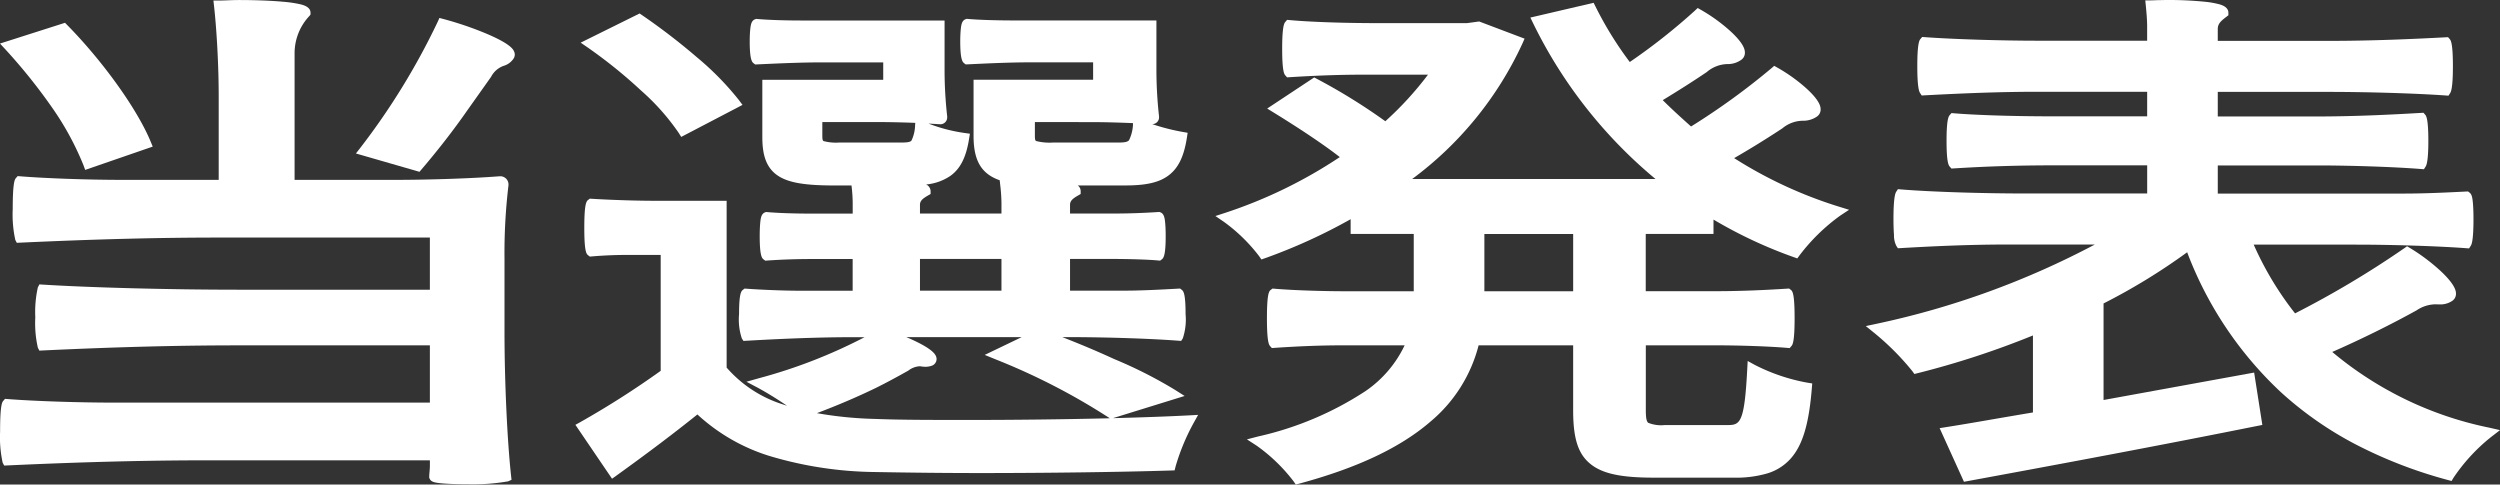
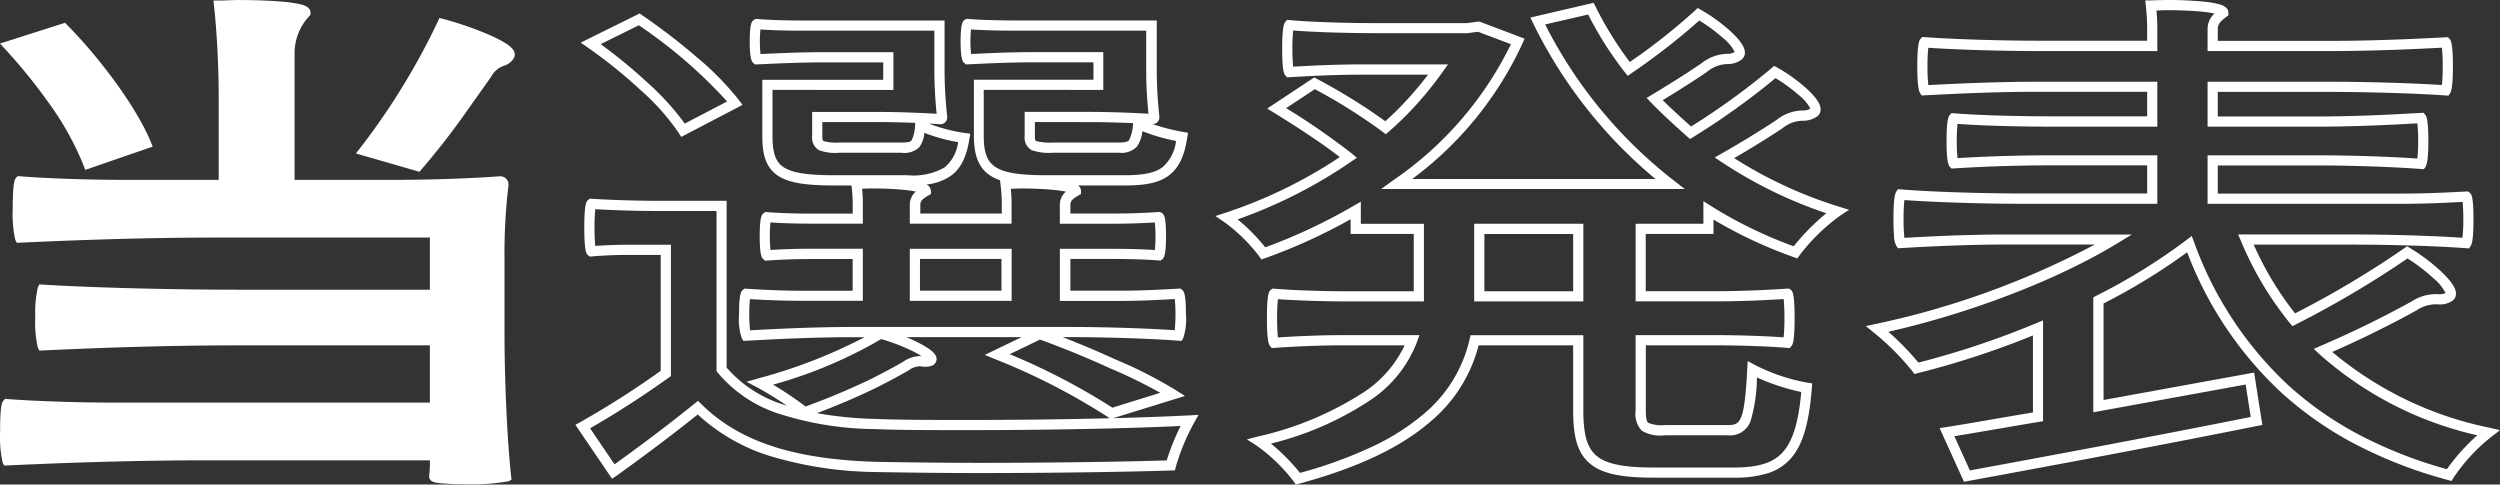
<svg xmlns="http://www.w3.org/2000/svg" height="52.157" viewBox="0 0 269.105 52.157" width="269.105">
  <rect x="0" y="0" width="269.105" height="52.157" fill="#333333" stroke="none" />
  <g fill="#fff" transform="translate(-631.152 -6446.118)">
    <path d="m677.974 6490v-7.259h-21.165c-7.079 0-14.086.22-21.094.55a13 13 0 0 1 -.214-3.024 12.759 12.759 0 0 1 .214-2.97c5.22.33 14.015.55 21.094.55h21.165v-6.709h-23.239c-7.15 0-14.3.221-21.45.55a13.523 13.523 0 0 1 -.215-3.079 11.434 11.434 0 0 1 .215-2.97c2.716.22 7.293.385 10.94.385h11.011v-9.569c0-3.245-.214-7.149-.5-9.733.572 0 1.359-.056 2.145-.056 3.075 0 7.151.221 7.151.825a6.346 6.346 0 0 0 -1.717 4.4v14.133h11.3c3.861 0 8.509-.165 11.3-.385.429 0 .429.22.429.385a62.867 62.867 0 0 0 -.429 7.864v7.864c0 5.224.286 11.768.716 15.673a19.958 19.958 0 0 1 -4.076.274 13.031 13.031 0 0 1 -3.647-.274c0-.275.072-.771.072-1.155v-1.155h-24.6c-7.15 0-14.3.22-21.451.55a13.528 13.528 0 0 1 -.215-3.08 11.425 11.425 0 0 1 .215-2.97c2.86.221 7.579.385 11.512.385zm-45.833-38.934 5.859-1.866c3.79 3.849 7.437 8.909 8.867 12.374l-6.221 2.144a31.879 31.879 0 0 0 -3.36-6.214 60.766 60.766 0 0 0 -5.145-6.438zm48.836 6.654c-1.645 2.364-3.361 4.51-4.862 6.269l-5.72-1.65a75.247 75.247 0 0 0 8.365-13.638c3.5.935 7.651 2.695 7.222 3.41-.572.879-1.287.219-2.431 1.979z" />
    <path d="m681.549 6498.247c-.942 0-1.842-.027-2.533-.077-1.074-.077-1.458-.164-1.616-.526l-.046-.1v-.114c0-.15.016-.336.034-.533.019-.215.038-.437.038-.622v-.607h-24.049c-6.412 0-13.42.18-21.426.549l-.35.016-.162-.311a12.787 12.787 0 0 1 -.277-3.333c0-2.927.227-3.188.349-3.329l.181-.208.275.021c2.923.226 7.64.383 11.47.383h33.988v-6.163h-20.616c-6.419 0-13.113.174-21.068.549l-.351.017-.162-.312a11.871 11.871 0 0 1 -.276-3.276 12.122 12.122 0 0 1 .275-3.222l.164-.318.357.022c5.114.323 13.774.549 21.059.549h20.617v-5.613h-22.689c-6.476 0-13.284.174-21.425.549l-.35.016-.161-.311a12.784 12.784 0 0 1 -.277-3.332c0-2.926.227-3.187.349-3.329l.182-.209.277.022c2.743.222 7.325.383 10.9.383h10.463v-9.021c0-3.1-.2-6.992-.5-9.672l-.068-.608h.612c.253 0 .56-.012.885-.024.387-.015.826-.032 1.26-.032 1.752 0 3.494.069 4.779.188a13.23 13.23 0 0 1 1.817.269c.3.074 1.1.271 1.1.916v.188l-.116.149a5.842 5.842 0 0 0 -1.6 4.063v13.585h10.75c3.764 0 8.392-.158 11.254-.383h.043a.881.881 0 0 1 .977.933v.041l-.006.04a61.372 61.372 0 0 0 -.423 7.784v7.864c0 5.382.293 11.8.713 15.613l.043.393-.358.165a22.139 22.139 0 0 1 -4.306.318zm-3.073-1.228a27.63 27.63 0 0 0 3.073.132 31.43 31.43 0 0 0 3.479-.158c-.4-3.889-.667-10.049-.667-15.242v-7.864a66.844 66.844 0 0 1 .4-7.688c-2.9.22-7.441.372-11.148.372h-11.847v-14.681a6.54 6.54 0 0 1 1.458-4.25 13.843 13.843 0 0 0 -2.087-.279c-1.192-.094-2.744-.148-4.257-.148-.414 0-.823.016-1.218.031l-.32.012c.267 2.675.442 6.279.442 9.2v10.117h-11.559c-3.4 0-7.714-.146-10.515-.351a23.552 23.552 0 0 0 -.092 2.388 23.837 23.837 0 0 0 .1 2.511c7.954-.361 14.643-.529 21.014-.529h23.787v7.8h-21.71c-7.088 0-15.477-.213-20.659-.522a22.486 22.486 0 0 0 -.1 2.395 23.2 23.2 0 0 0 .1 2.455c7.771-.361 14.347-.529 20.658-.529h21.713v8.354h-35.083c-3.657 0-8.121-.143-11.087-.352a23.526 23.526 0 0 0 -.092 2.389 23.83 23.83 0 0 0 .1 2.512c7.831-.356 14.709-.529 21.015-.529h25.145v1.7c0 .232-.023.49-.043.717zm-2.174-32.406-.339-.1-6.5-1.875.5-.64a74.629 74.629 0 0 0 8.3-13.523l.191-.425.45.12a36.114 36.114 0 0 1 4.762 1.637c2.513 1.084 2.746 1.66 2.834 1.877a.777.777 0 0 1 -.045.707l-.01.017a1.924 1.924 0 0 1 -1.068.794 2.442 2.442 0 0 0 -1.363 1.185l-.012.018-2.574 3.63c-1.438 2.066-3.085 4.189-4.892 6.307zm-4.98-2.577 4.6 1.328c1.695-2 3.241-4 4.6-5.957l2.57-3.625a3.473 3.473 0 0 1 1.884-1.6 1.3 1.3 0 0 0 .394-.2 9.151 9.151 0 0 0 -2.234-1.207 35.072 35.072 0 0 0 -4.078-1.424 77.336 77.336 0 0 1 -7.736 12.685zm-31 2.371-.185-.505a31.048 31.048 0 0 0 -3.3-6.093 59.994 59.994 0 0 0 -5.1-6.37l-.587-.633 7-2.235.236.24c3.856 3.916 7.55 9.076 8.983 12.549l.222.538zm-7.2-13.079a62.449 62.449 0 0 1 4.617 5.858l.007.01a34.316 34.316 0 0 1 3.225 5.828l5.161-1.779a46.68 46.68 0 0 0 -8.284-11.425z" />
-     <path d="m708.824 6485.876c3.075 3.9 8.866 5.664 16.517 5.884 2.646.11 6.221.11 10.082.11 8.08 0 17.662-.165 23.739-.5a23.531 23.531 0 0 0 -2 4.84c-5.22.165-13.228.274-20.521.274-4.219 0-8.151-.054-11.226-.109-8.8-.275-14.872-2.144-19.163-6.38-2.789 2.255-5.791 4.51-9.081 6.875l-3.289-4.84a97.471 97.471 0 0 0 8.938-5.718v-13.309h-4c-1.43 0-2.717.055-4 .165a8.237 8.237 0 0 1 -.215-2.53 8.433 8.433 0 0 1 .215-2.584c1.716.109 4.576.219 7.007.219h7.007zm-14.086-35.085 5.22-2.585c3.861 2.64 8.294 6.324 10.3 9.019l-5.577 2.915a25.266 25.266 0 0 0 -4.147-4.675 53.1 53.1 0 0 0 -5.796-4.674zm28.315 31.07c-3.861 0-7.722.166-11.583.385a7.677 7.677 0 0 1 -.215-2.309 6.365 6.365 0 0 1 .215-2.2c1.5.11 4 .22 6.006.22h6.006v-4.51h-4.933c-1.716 0-3.289.056-4.862.165a5.749 5.749 0 0 1 -.215-2.088 5.194 5.194 0 0 1 .215-2.036c1.215.111 3.146.165 4.862.165h4.933v-1.759a18.282 18.282 0 0 0 -.143-1.98c.43 0 1-.055 1.645-.055 2.431 0 5.792.22 5.792.825-.572.33-1.144.715-1.144 1.484v1.485h9.868v-1.759a18.3 18.3 0 0 0 -.143-1.98c.429 0 1.073-.055 1.716-.055 2.5 0 5.863.22 5.863.825-.572.33-1.144.715-1.144 1.484v1.485h5.077c1.716 0 3.361-.054 5.005-.165a5.223 5.223 0 0 1 .214 2.036 5.782 5.782 0 0 1 -.214 2.088c-1.215-.109-3.289-.165-5.005-.165h-5.077v4.51h6.149c2.074 0 4.076-.11 6.078-.22a6.363 6.363 0 0 1 .215 2.2 7.675 7.675 0 0 1 -.215 2.309c-2.86-.219-7.722-.385-11.655-.385zm9.224-32.995v4.95a46.142 46.142 0 0 0 .287 4.894c0 .22-.144.22-.287.22-1.644-.11-4.29-.22-6.578-.22h-6.578v2.034c0 1.1.357 1.265 2.36 1.265h6.719c1.5 0 1.787-.274 2-2.419a15.864 15.864 0 0 0 4.719 1.375c-.572 3.574-2.145 4.563-6.078 4.563h-7.937c-5.72 0-7.15-.989-7.15-4.728v-5.555h13.014v-2.969h-7.079c-2.36 0-4.719.11-7.079.219a5.079 5.079 0 0 1 -.215-1.925 4.535 4.535 0 0 1 .215-1.869c1.216.11 3.146.165 4.862.165zm-14.515 41.634a37.224 37.224 0 0 0 -4.79-3.134c4.862-1.375 9.867-3.3 12.942-5.334 2.645.714 5.505 2.144 5.505 2.75 0 .165-.214.274-.715.274-.214 0-.357-.055-.572-.055a2.675 2.675 0 0 0 -1.5.55c-1.072.606-2.288 1.265-3.5 1.87a77.683 77.683 0 0 1 -7.37 3.079zm11.87-17.048v4.51h9.868v-4.51zm25.454-24.581v4.95a46.422 46.422 0 0 0 .287 4.894c0 .22-.143.22-.287.22-1.572-.11-4.29-.22-6.506-.22h-6.58v2.034c0 1.1.358 1.265 2.5 1.265h7.079c1.5 0 1.859-.329 2.074-2.584a18.526 18.526 0 0 0 4.719 1.43c-.572 3.684-2.145 4.673-6.078 4.673h-8.58c-5.577 0-7.222-.989-7.222-4.784v-5.5h12.87v-2.969h-7.078c-2.432 0-4.72.11-7.008.219a5.087 5.087 0 0 1 -.214-1.925 4.542 4.542 0 0 1 .214-1.869c1.216.11 3.289.165 4.934.165zm2.289 39.7-6.579 2.036a70.608 70.608 0 0 0 -12.3-6.325l4.576-2.2c2.574.935 5.291 2.034 7.794 3.19a47.547 47.547 0 0 1 6.509 3.298z" />
-     <path d="m697.032 6497.648-3.943-5.8.526-.291a95.745 95.745 0 0 0 8.655-5.521v-12.479h-3.456c-1.4 0-2.654.052-3.957.163l-.212.018-.169-.129c-.191-.147-.429-.33-.429-2.964 0-2.692.239-2.874.431-3.02l.163-.124.2.013c1.707.108 4.525.218 6.972.218h7.555v17.953a13.368 13.368 0 0 0 6.172 4q.162.056.327.109a36.877 36.877 0 0 0 -3.154-1.944l-1.213-.639 1.319-.373a55.8 55.8 0 0 0 11.4-4.425h-1.171c-4.239 0-8.4.206-11.552.384l-.317.018-.173-.266a6.4 6.4 0 0 1 -.3-2.608c0-2.3.247-2.495.428-2.634l.166-.128.209.016c1.434.105 3.913.219 5.966.219h5.458v-3.415h-4.385c-1.655 0-3.233.054-4.824.164l-.2.014-.164-.124c-.172-.13-.432-.327-.432-2.525 0-.534.02-1.039.056-1.42.05-.529.123-.979.511-1.127l.119-.045.127.012c1.1.1 2.939.163 4.812.163h4.385v-1.211a16.909 16.909 0 0 0 -.129-1.818h-1.9c-3.155 0-4.9-.305-6.024-1.054-1.475-.983-1.674-2.686-1.674-4.222v-6.1h13.014v-1.874h-6.531c-2.316 0-4.676.109-6.958.214l-.294.014-.158-.121c-.161-.123-.431-.328-.431-2.361 0-.48.02-.942.057-1.3.052-.5.126-.934.51-1.081l.119-.045.126.011c1.112.1 2.956.163 4.813.163h15.349v5.5a45.5 45.5 0 0 0 .283 4.829v.032.033a.738.738 0 0 1 -.835.768h-.037c-.339-.023-.722-.046-1.137-.067a17.388 17.388 0 0 0 3.9 1.013l.553.078-.088.551c-.317 1.979-.933 3.206-2 3.979a5.55 5.55 0 0 1 -2.626.933.828.828 0 0 1 .484.721v.304l-.274.158c-.589.34-.87.578-.87 1.009v.937h8.771v-1.211a17.84 17.84 0 0 0 -.14-1.92l-.049-.453a4.758 4.758 0 0 1 -1.045-.5c-1.223-.8-1.769-2.114-1.769-4.274v-6.046h12.87v-1.874h-6.53c-2.389 0-4.681.109-6.9.215l-.284.013-.159-.121c-.161-.123-.43-.328-.43-2.361 0-.481.02-.942.056-1.3.051-.5.125-.935.51-1.082l.119-.045.126.011c1.245.113 3.35.163 4.885.163h15.42v5.5a45.843 45.843 0 0 0 .283 4.83v.032.032a.726.726 0 0 1 -.736.765 22.4 22.4 0 0 0 3.286.841l.529.093-.082.531c-.315 2.031-.93 3.287-1.994 4.074-1.006.745-2.39 1.063-4.625 1.063h-5.13a.755.755 0 0 1 .315.608v.312l-.274.158c-.589.34-.87.578-.87 1.009v.937h4.529c1.715 0 3.34-.054 4.968-.164l.121-.008.113.043c.386.149.459.6.509 1.127.036.382.056.887.056 1.42 0 2.2-.259 2.394-.43 2.524l-.169.128-.212-.019c-1.255-.113-3.394-.163-4.956-.163h-4.529v3.415h5.6c2.068 0 4.091-.111 6.048-.219l.2-.011.161.125c.181.139.428.33.428 2.634a6.392 6.392 0 0 1 -.3 2.608l-.177.272-.323-.025c-2.9-.222-7.784-.384-11.613-.384h-.857c1.954.759 3.854 1.561 5.59 2.363a47.708 47.708 0 0 1 6.578 3.336l1 .635-7.72 2.389c3.152-.081 5.97-.184 8.182-.3l.991-.054-.483.868a23.045 23.045 0 0 0 -1.948 4.7l-.1.406-.417.014c-5.268.167-13.33.274-20.538.274-3.474 0-7.149-.036-11.236-.109h.001a40.969 40.969 0 0 1 -11.424-1.731 20.268 20.268 0 0 1 -7.754-4.467c-2.52 2.023-5.381 4.183-8.729 6.59zm-2.363-5.427 2.636 3.88c3.3-2.383 6.119-4.521 8.6-6.528l.381-.308.349.344c4.076 4.024 9.872 5.943 18.792 6.222 4.079.073 7.746.109 11.213.109 7.014 0 14.836-.1 20.1-.261a24.238 24.238 0 0 1 1.5-3.708c-5.623.273-14.412.447-22.81.447-3.828 0-7.444 0-10.1-.111a34.785 34.785 0 0 1 -10.133-1.589 14.314 14.314 0 0 1 -6.8-4.5l-.117-.149v-17.24h-6.459c-2.267 0-4.849-.093-6.592-.193a19.041 19.041 0 0 0 -.082 2.01 18.79 18.79 0 0 0 .081 1.947c1.173-.088 2.326-.13 3.59-.13h4.552v14.137l-.23.164a100.468 100.468 0 0 1 -8.471 5.458zm24.418-1.631a41.091 41.091 0 0 0 6.27.622h.007c2.635.11 6.241.11 10.059.11 5.193 0 10.534-.066 15.18-.182l-.123-.087a70.044 70.044 0 0 0 -12.189-6.265l-1.142-.467 3.98-1.913h-12.42c.416.173.819.356 1.194.544 1.818.908 2.064 1.432 2.064 1.824a.762.762 0 0 1 -.509.706 2 2 0 0 1 -.754.116 2.294 2.294 0 0 1 -.368-.034 1.329 1.329 0 0 0 -.2-.021 2.2 2.2 0 0 0 -1.193.455l-.039.024c-1.249.706-2.436 1.339-3.528 1.883h-.006c-1.944.942-4.095 1.86-6.283 2.685zm20.749-6.345a70.352 70.352 0 0 1 11.054 5.755l5.154-1.6a52.48 52.48 0 0 0 -5.392-2.632l-.015-.006c-2.305-1.064-4.906-2.132-7.535-3.094zm-25.468 3.279a39.579 39.579 0 0 1 3.5 2.351c2.443-.891 4.865-1.909 7.022-2.952 1.069-.532 2.231-1.152 3.455-1.844a3.237 3.237 0 0 1 1.791-.632 1.939 1.939 0 0 1 .226.014 10.708 10.708 0 0 0 -1.182-.646 20.92 20.92 0 0 0 -3.17-1.2 48.99 48.99 0 0 1 -11.642 4.909zm-2.491-9.21a17.743 17.743 0 0 0 .011 3.36c3.107-.173 7.1-.361 11.165-.361h23.31c3.658 0 8.277.146 11.238.353a17.73 17.73 0 0 0 .009-3.358c-1.835.1-3.727.2-5.67.2h-6.7v-5.608h5.625c1.318 0 3.227.035 4.6.131a16.216 16.216 0 0 0 0-2.968c-1.507.093-3.018.138-4.605.138h-5.625v-2.033a1.874 1.874 0 0 1 .648-1.423 12.509 12.509 0 0 0 -1.392-.195c-.966-.091-2.215-.143-3.428-.143-.341 0-.692.017-1 .031h-.108c.046.468.084.962.084 1.451v2.307h-10.955v-2.033a1.875 1.875 0 0 1 .649-1.424 12.4 12.4 0 0 0 -1.381-.194c-.957-.091-2.185-.143-3.368-.143-.341 0-.669.017-.958.031h-.08c.046.468.084.962.084 1.452v2.307h-5.481c-1.67 0-3.323-.049-4.464-.131a13.485 13.485 0 0 0 -.065 1.454 13.323 13.323 0 0 0 .071 1.512c1.468-.092 2.931-.137 4.458-.137h5.481v5.606h-6.554c-1.876.004-4.114-.085-5.599-.182zm25.167-22.521v4.951c0 1.8.368 2.768 1.271 3.356.948.617 2.564.88 5.4.88h8.58c1.956 0 3.182-.261 3.974-.848a4.342 4.342 0 0 0 1.471-2.839 21.251 21.251 0 0 1 -3.629-1.054 3.326 3.326 0 0 1 -.59 1.675 2.326 2.326 0 0 1 -1.94.643h-7.081a5.582 5.582 0 0 1 -2.3-.277 1.544 1.544 0 0 1 -.75-1.535v-2.582h7.127c2.071 0 4.6.1 6.2.2-.128-1.232-.245-3-.245-4.545v-4.4h-14.318c-1.39 0-3.246-.041-4.539-.132a11.6 11.6 0 0 0 -.062 1.288 11.441 11.441 0 0 0 .069 1.357c2.122-.1 4.314-.2 6.605-.2h7.626v4.065zm-22.738 0v5.007c0 1.79.344 2.749 1.186 3.31.915.61 2.535.87 5.416.87h7.937a6.771 6.771 0 0 0 3.978-.837 4.177 4.177 0 0 0 1.461-2.725 18.215 18.215 0 0 1 -3.627-1 2.992 2.992 0 0 1 -.554 1.544 2.3 2.3 0 0 1 -1.9.6h-6.721a5 5 0 0 1 -2.186-.283 1.565 1.565 0 0 1 -.722-1.53v-2.582h7.126c2.139 0 4.619.1 6.275.2-.128-1.227-.245-2.993-.245-4.546v-4.4h-14.254c-1.66 0-3.315-.049-4.467-.132a11.516 11.516 0 0 0 -.062 1.288 11.358 11.358 0 0 0 .069 1.358c2.191-.1 4.449-.2 6.677-.2h7.627v4.065zm28.243 3.465v1.486c0 .483.073.52.144.555a5.755 5.755 0 0 0 1.811.162h7.079c.742 0 .97-.1 1.1-.25a4.246 4.246 0 0 0 .43-1.838c-1.415-.063-3.086-.111-4.532-.111zm-22.88 0v1.486c0 .488.079.53.136.56a5.1 5.1 0 0 0 1.676.157h6.719c.737 0 .955-.081 1.066-.212a4.06 4.06 0 0 0 .391-1.714l.019-.191c-1.278-.051-2.691-.086-3.979-.086zm20.378 19.247h-10.963v-5.605h10.963zm-9.867-1.1h8.771v-3.415h-8.771zm-25.7-16.548-.269-.431a24.533 24.533 0 0 0 -4.054-4.563 52.565 52.565 0 0 0 -5.731-4.625l-.769-.528 6.344-3.142.265.181a68.637 68.637 0 0 1 5.894 4.526 31.359 31.359 0 0 1 4.533 4.619l.383.515-.569.3zm-8.674-9.988a55.463 55.463 0 0 1 5.095 4.189 27.72 27.72 0 0 1 3.961 4.363l4.555-2.381a52.045 52.045 0 0 0 -9.5-8.2z" />
-     <path d="m810.906 6465.914a49.984 49.984 0 0 1 -14.229-17.543l5.72-1.32a38.425 38.425 0 0 0 4.076 6.489 68.235 68.235 0 0 0 7.508-5.884c2.431 1.375 5.148 3.85 4.29 4.455-1.073.77-1.573-.22-3.718 1.32-1.788 1.21-3.647 2.364-5.291 3.354 1.215 1.265 2.573 2.475 3.861 3.629a76.681 76.681 0 0 0 9.081-6.544c2.359 1.321 5.076 3.74 4.218 4.345-1.144.77-1.573-.22-3.718 1.265-2 1.32-4.076 2.585-5.934 3.63a47.361 47.361 0 0 0 12.155 5.773 21.256 21.256 0 0 0 -4.505 4.4 47.494 47.494 0 0 1 -9.367-4.509v1.979h-7.293v7.259h7.94c2.717 0 5.291-.109 7.865-.275a8.939 8.939 0 0 1 .214 2.64 9.2 9.2 0 0 1 -.214 2.64c-1.931-.165-5.148-.276-7.865-.276h-7.94v7.535c0 1.87.358 2.144 2.574 2.144h6.793c2 0 2.359-1.1 2.645-6.544a20.948 20.948 0 0 0 5.864 1.98c-.572 7.094-2.431 9.129-7.865 9.129h-8.581c-6.578 0-8.151-1.485-8.151-6.709v-7.535h-11.155c-1.358 5.829-5.791 11.329-19.019 14.9a18.723 18.723 0 0 0 -4.148-4.015c10.8-2.8 14.945-6.764 16.446-10.889h-7.436c-2.574 0-5.005.111-7.436.276a9.149 9.149 0 0 1 -.215-2.64 8.885 8.885 0 0 1 .215-2.64c1.93.166 5.148.275 7.794.275h7.793v-7.259h-6.793v-1.979a60.031 60.031 0 0 1 -9.938 4.619 18.567 18.567 0 0 0 -3.933-3.85 51.475 51.475 0 0 0 13.085-6.489 78.15 78.15 0 0 0 -7.722-5.279l4.075-2.695a60.206 60.206 0 0 1 7.651 4.784 35.975 35.975 0 0 0 5.649-6.268h-8.009c-2.717 0-5.362.109-8.008.274a8.5 8.5 0 0 1 -.214-2.529 8.773 8.773 0 0 1 .214-2.53c2.36.22 6.293.33 9.582.33h9.583l1.216-.165 4.218 1.594a38.28 38.28 0 0 1 -13.013 15.344zm-9.867 12.1v-7.259h-10.654v7.259z" />
+     <path d="m697.032 6497.648-3.943-5.8.526-.291a95.745 95.745 0 0 0 8.655-5.521v-12.479h-3.456c-1.4 0-2.654.052-3.957.163l-.212.018-.169-.129c-.191-.147-.429-.33-.429-2.964 0-2.692.239-2.874.431-3.02l.163-.124.2.013c1.707.108 4.525.218 6.972.218h7.555v17.953a13.368 13.368 0 0 0 6.172 4q.162.056.327.109a36.877 36.877 0 0 0 -3.154-1.944l-1.213-.639 1.319-.373a55.8 55.8 0 0 0 11.4-4.425h-1.171c-4.239 0-8.4.206-11.552.384l-.317.018-.173-.266a6.4 6.4 0 0 1 -.3-2.608c0-2.3.247-2.495.428-2.634l.166-.128.209.016c1.434.105 3.913.219 5.966.219h5.458v-3.415h-4.385c-1.655 0-3.233.054-4.824.164l-.2.014-.164-.124c-.172-.13-.432-.327-.432-2.525 0-.534.02-1.039.056-1.42.05-.529.123-.979.511-1.127l.119-.045.127.012c1.1.1 2.939.163 4.812.163h4.385v-1.211a16.909 16.909 0 0 0 -.129-1.818h-1.9c-3.155 0-4.9-.305-6.024-1.054-1.475-.983-1.674-2.686-1.674-4.222v-6.1h13.014v-1.874h-6.531c-2.316 0-4.676.109-6.958.214l-.294.014-.158-.121c-.161-.123-.431-.328-.431-2.361 0-.48.02-.942.057-1.3.052-.5.126-.934.51-1.081l.119-.045.126.011c1.112.1 2.956.163 4.813.163h15.349v5.5a45.5 45.5 0 0 0 .283 4.829v.032.033a.738.738 0 0 1 -.835.768c-.339-.023-.722-.046-1.137-.067a17.388 17.388 0 0 0 3.9 1.013l.553.078-.088.551c-.317 1.979-.933 3.206-2 3.979a5.55 5.55 0 0 1 -2.626.933.828.828 0 0 1 .484.721v.304l-.274.158c-.589.34-.87.578-.87 1.009v.937h8.771v-1.211a17.84 17.84 0 0 0 -.14-1.92l-.049-.453a4.758 4.758 0 0 1 -1.045-.5c-1.223-.8-1.769-2.114-1.769-4.274v-6.046h12.87v-1.874h-6.53c-2.389 0-4.681.109-6.9.215l-.284.013-.159-.121c-.161-.123-.43-.328-.43-2.361 0-.481.02-.942.056-1.3.051-.5.125-.935.51-1.082l.119-.045.126.011c1.245.113 3.35.163 4.885.163h15.42v5.5a45.843 45.843 0 0 0 .283 4.83v.032.032a.726.726 0 0 1 -.736.765 22.4 22.4 0 0 0 3.286.841l.529.093-.082.531c-.315 2.031-.93 3.287-1.994 4.074-1.006.745-2.39 1.063-4.625 1.063h-5.13a.755.755 0 0 1 .315.608v.312l-.274.158c-.589.34-.87.578-.87 1.009v.937h4.529c1.715 0 3.34-.054 4.968-.164l.121-.008.113.043c.386.149.459.6.509 1.127.036.382.056.887.056 1.42 0 2.2-.259 2.394-.43 2.524l-.169.128-.212-.019c-1.255-.113-3.394-.163-4.956-.163h-4.529v3.415h5.6c2.068 0 4.091-.111 6.048-.219l.2-.011.161.125c.181.139.428.33.428 2.634a6.392 6.392 0 0 1 -.3 2.608l-.177.272-.323-.025c-2.9-.222-7.784-.384-11.613-.384h-.857c1.954.759 3.854 1.561 5.59 2.363a47.708 47.708 0 0 1 6.578 3.336l1 .635-7.72 2.389c3.152-.081 5.97-.184 8.182-.3l.991-.054-.483.868a23.045 23.045 0 0 0 -1.948 4.7l-.1.406-.417.014c-5.268.167-13.33.274-20.538.274-3.474 0-7.149-.036-11.236-.109h.001a40.969 40.969 0 0 1 -11.424-1.731 20.268 20.268 0 0 1 -7.754-4.467c-2.52 2.023-5.381 4.183-8.729 6.59zm-2.363-5.427 2.636 3.88c3.3-2.383 6.119-4.521 8.6-6.528l.381-.308.349.344c4.076 4.024 9.872 5.943 18.792 6.222 4.079.073 7.746.109 11.213.109 7.014 0 14.836-.1 20.1-.261a24.238 24.238 0 0 1 1.5-3.708c-5.623.273-14.412.447-22.81.447-3.828 0-7.444 0-10.1-.111a34.785 34.785 0 0 1 -10.133-1.589 14.314 14.314 0 0 1 -6.8-4.5l-.117-.149v-17.24h-6.459c-2.267 0-4.849-.093-6.592-.193a19.041 19.041 0 0 0 -.082 2.01 18.79 18.79 0 0 0 .081 1.947c1.173-.088 2.326-.13 3.59-.13h4.552v14.137l-.23.164a100.468 100.468 0 0 1 -8.471 5.458zm24.418-1.631a41.091 41.091 0 0 0 6.27.622h.007c2.635.11 6.241.11 10.059.11 5.193 0 10.534-.066 15.18-.182l-.123-.087a70.044 70.044 0 0 0 -12.189-6.265l-1.142-.467 3.98-1.913h-12.42c.416.173.819.356 1.194.544 1.818.908 2.064 1.432 2.064 1.824a.762.762 0 0 1 -.509.706 2 2 0 0 1 -.754.116 2.294 2.294 0 0 1 -.368-.034 1.329 1.329 0 0 0 -.2-.021 2.2 2.2 0 0 0 -1.193.455l-.039.024c-1.249.706-2.436 1.339-3.528 1.883h-.006c-1.944.942-4.095 1.86-6.283 2.685zm20.749-6.345a70.352 70.352 0 0 1 11.054 5.755l5.154-1.6a52.48 52.48 0 0 0 -5.392-2.632l-.015-.006c-2.305-1.064-4.906-2.132-7.535-3.094zm-25.468 3.279a39.579 39.579 0 0 1 3.5 2.351c2.443-.891 4.865-1.909 7.022-2.952 1.069-.532 2.231-1.152 3.455-1.844a3.237 3.237 0 0 1 1.791-.632 1.939 1.939 0 0 1 .226.014 10.708 10.708 0 0 0 -1.182-.646 20.92 20.92 0 0 0 -3.17-1.2 48.99 48.99 0 0 1 -11.642 4.909zm-2.491-9.21a17.743 17.743 0 0 0 .011 3.36c3.107-.173 7.1-.361 11.165-.361h23.31c3.658 0 8.277.146 11.238.353a17.73 17.73 0 0 0 .009-3.358c-1.835.1-3.727.2-5.67.2h-6.7v-5.608h5.625c1.318 0 3.227.035 4.6.131a16.216 16.216 0 0 0 0-2.968c-1.507.093-3.018.138-4.605.138h-5.625v-2.033a1.874 1.874 0 0 1 .648-1.423 12.509 12.509 0 0 0 -1.392-.195c-.966-.091-2.215-.143-3.428-.143-.341 0-.692.017-1 .031h-.108c.046.468.084.962.084 1.451v2.307h-10.955v-2.033a1.875 1.875 0 0 1 .649-1.424 12.4 12.4 0 0 0 -1.381-.194c-.957-.091-2.185-.143-3.368-.143-.341 0-.669.017-.958.031h-.08c.046.468.084.962.084 1.452v2.307h-5.481c-1.67 0-3.323-.049-4.464-.131a13.485 13.485 0 0 0 -.065 1.454 13.323 13.323 0 0 0 .071 1.512c1.468-.092 2.931-.137 4.458-.137h5.481v5.606h-6.554c-1.876.004-4.114-.085-5.599-.182zm25.167-22.521v4.951c0 1.8.368 2.768 1.271 3.356.948.617 2.564.88 5.4.88h8.58c1.956 0 3.182-.261 3.974-.848a4.342 4.342 0 0 0 1.471-2.839 21.251 21.251 0 0 1 -3.629-1.054 3.326 3.326 0 0 1 -.59 1.675 2.326 2.326 0 0 1 -1.94.643h-7.081a5.582 5.582 0 0 1 -2.3-.277 1.544 1.544 0 0 1 -.75-1.535v-2.582h7.127c2.071 0 4.6.1 6.2.2-.128-1.232-.245-3-.245-4.545v-4.4h-14.318c-1.39 0-3.246-.041-4.539-.132a11.6 11.6 0 0 0 -.062 1.288 11.441 11.441 0 0 0 .069 1.357c2.122-.1 4.314-.2 6.605-.2h7.626v4.065zm-22.738 0v5.007c0 1.79.344 2.749 1.186 3.31.915.61 2.535.87 5.416.87h7.937a6.771 6.771 0 0 0 3.978-.837 4.177 4.177 0 0 0 1.461-2.725 18.215 18.215 0 0 1 -3.627-1 2.992 2.992 0 0 1 -.554 1.544 2.3 2.3 0 0 1 -1.9.6h-6.721a5 5 0 0 1 -2.186-.283 1.565 1.565 0 0 1 -.722-1.53v-2.582h7.126c2.139 0 4.619.1 6.275.2-.128-1.227-.245-2.993-.245-4.546v-4.4h-14.254c-1.66 0-3.315-.049-4.467-.132a11.516 11.516 0 0 0 -.062 1.288 11.358 11.358 0 0 0 .069 1.358c2.191-.1 4.449-.2 6.677-.2h7.627v4.065zm28.243 3.465v1.486c0 .483.073.52.144.555a5.755 5.755 0 0 0 1.811.162h7.079c.742 0 .97-.1 1.1-.25a4.246 4.246 0 0 0 .43-1.838c-1.415-.063-3.086-.111-4.532-.111zm-22.88 0v1.486c0 .488.079.53.136.56a5.1 5.1 0 0 0 1.676.157h6.719c.737 0 .955-.081 1.066-.212a4.06 4.06 0 0 0 .391-1.714l.019-.191c-1.278-.051-2.691-.086-3.979-.086zm20.378 19.247h-10.963v-5.605h10.963zm-9.867-1.1h8.771v-3.415h-8.771zm-25.7-16.548-.269-.431a24.533 24.533 0 0 0 -4.054-4.563 52.565 52.565 0 0 0 -5.731-4.625l-.769-.528 6.344-3.142.265.181a68.637 68.637 0 0 1 5.894 4.526 31.359 31.359 0 0 1 4.533 4.619l.383.515-.569.3zm-8.674-9.988a55.463 55.463 0 0 1 5.095 4.189 27.72 27.72 0 0 1 3.961 4.363l4.555-2.381a52.045 52.045 0 0 0 -9.5-8.2z" />
    <path d="m802.691 6446.42.194.382a38.166 38.166 0 0 0 3.7 5.991 65.261 65.261 0 0 0 7.016-5.536l.294-.278.352.2a18.152 18.152 0 0 1 3.092 2.225c1.592 1.439 1.625 2.111 1.636 2.332a.917.917 0 0 1 -.393.823 2.462 2.462 0 0 1 -1.485.456 3.536 3.536 0 0 0 -2.229.862l-.012.009c-1.371.928-2.921 1.916-4.722 3.011.975.976 2.022 1.919 3.046 2.836a75.524 75.524 0 0 0 8.662-6.276l.291-.252.335.188a17.9 17.9 0 0 1 3.031 2.155c1.582 1.41 1.616 2.074 1.627 2.292a.915.915 0 0 1 -.393.823l-.01.007a2.594 2.594 0 0 1 -1.523.445 3.505 3.505 0 0 0 -2.189.816l-.01.007c-1.718 1.133-3.494 2.23-5.182 3.2a46.769 46.769 0 0 0 11.264 5.219l1.107.343-.967.638a20.622 20.622 0 0 0 -4.364 4.265l-.242.333-.387-.139a49.141 49.141 0 0 1 -8.634-4.043v1.545h-7.293v6.164h7.397c2.441 0 4.929-.087 7.83-.274l.206-.013.164.126c.19.146.427.33.427 3.074 0 2.6-.226 2.859-.348 3l-.183.211-.278-.024c-1.887-.161-5.1-.274-7.818-.274h-7.389v6.987c0 .809.074 1.2.257 1.351a3.672 3.672 0 0 0 1.769.246h6.793c1.353 0 1.8-.274 2.1-6.025l.046-.872.765.42a20.291 20.291 0 0 0 5.683 1.918l.5.078-.041.508c-.309 3.836-.98 6.091-2.242 7.541a5.492 5.492 0 0 1 -2.562 1.638 11.968 11.968 0 0 1 -3.607.455h-8.582c-3.613 0-5.61-.441-6.9-1.524s-1.8-2.74-1.8-5.732v-6.987h-10.177a15.8 15.8 0 0 1 -5.128 8.163c-3.243 2.821-7.881 5.021-14.177 6.722l-.376.1-.219-.323a18.287 18.287 0 0 0 -3.993-3.863l-1.046-.677 1.206-.313a35.059 35.059 0 0 0 11.526-4.863 12.4 12.4 0 0 0 4.244-4.947h-6.622c-2.288 0-4.639.087-7.4.274l-.271.019-.179-.2c-.122-.14-.35-.4-.35-3 0-2.746.238-2.928.43-3.075l.169-.129.212.018c1.871.161 5.057.273 7.747.273h7.245v-6.17h-6.793v-1.586a59.814 59.814 0 0 1 -9.208 4.195l-.4.14-.237-.348a18.052 18.052 0 0 0 -3.793-3.701l-.921-.629 1.061-.344a50.921 50.921 0 0 0 12.331-6c-2.18-1.7-5.318-3.687-7.086-4.775l-.731-.45 5.062-3.348.287.152a63.294 63.294 0 0 1 7.369 4.562 35.284 35.284 0 0 0 4.592-5.013h-6.925c-2.456 0-4.989.087-7.974.273l-.271.017-.178-.2c-.122-.14-.348-.4-.348-2.888s.235-2.758.348-2.889l.184-.213.28.026c2.138.2 5.88.328 9.531.328h9.544l1.317-.179.13.049 4.759 1.8-.233.529a37.823 37.823 0 0 1 -11.863 14.575h26.185a50.706 50.706 0 0 1 -13.166-16.755l-.3-.619zm3.669 7.862-.318-.4a38.2 38.2 0 0 1 -3.938-6.2l-4.629 1.068a49.61 49.61 0 0 0 13.767 16.732l1.26.98h-32.681l1.377-.992a37.794 37.794 0 0 0 12.594-14.594l-3.542-1.338-1.115.151h-9.618c-3.43 0-6.945-.113-9.164-.292a18.1 18.1 0 0 0 -.084 1.944 17.664 17.664 0 0 0 .084 1.955c2.814-.168 5.236-.247 7.59-.247h9.075l-.621.867a36.65 36.65 0 0 1 -5.735 6.362l-.338.293-.355-.273a59.011 59.011 0 0 0 -7.286-4.581l-3.09 2.043a75.013 75.013 0 0 1 7.055 4.872l.561.463-.6.412a52.383 52.383 0 0 1 -12.238 6.226 20.391 20.391 0 0 1 2.978 3.008 59.639 59.639 0 0 0 9.462-4.44l.822-.474v2.379h6.793v8.355h-8.341c-2.508 0-5.447-.1-7.378-.24a20.272 20.272 0 0 0 -.083 2.057 19.052 19.052 0 0 0 .087 2.063c2.59-.168 4.831-.247 7.017-.247h8.218l-.268.735a13.117 13.117 0 0 1 -4.932 6.2 33.967 33.967 0 0 1 -10.791 4.739 20.915 20.915 0 0 1 3.131 3.152 47.309 47.309 0 0 0 7.9-2.882 24.714 24.714 0 0 0 5.478-3.509 14.748 14.748 0 0 0 4.884-8.008l.1-.423h12.138v8.083c0 2.63.41 4.048 1.414 4.895 1.054.888 2.9 1.267 6.189 1.267h8.581c2.7 0 4.295-.513 5.343-1.716 1.03-1.183 1.632-3.171 1.933-6.413a22.922 22.922 0 0 1 -4.774-1.568 17.091 17.091 0 0 1 -.669 4.649 2.331 2.331 0 0 1 -2.476 1.578h-6.793a3.836 3.836 0 0 1 -2.467-.5 2.708 2.708 0 0 1 -.655-2.2v-8.083h8.488c2.532 0 5.5.1 7.446.241a19.223 19.223 0 0 0 .085-2.057 20.281 20.281 0 0 0 -.084-2.065c-2.733.169-5.111.248-7.447.248h-8.485v-8.355h7.293v-2.427l.841.533a46.818 46.818 0 0 0 8.881 4.319 23.9 23.9 0 0 1 3.512-3.554 47.933 47.933 0 0 1 -11.272-5.51l-.747-.5.781-.439c1.893-1.065 3.932-2.312 5.9-3.606a4.575 4.575 0 0 1 2.764-1.006 1.572 1.572 0 0 0 .857-.2 4.554 4.554 0 0 0 -1.238-1.451 17.073 17.073 0 0 0 -2.515-1.833 78.4 78.4 0 0 1 -8.856 6.342l-.348.214-.449-.4c-1.259-1.128-2.562-2.3-3.745-3.528l-.475-.495.588-.354c2.038-1.228 3.759-2.318 5.26-3.334a4.613 4.613 0 0 1 2.808-1.062 1.446 1.446 0 0 0 .822-.2 4.546 4.546 0 0 0 -1.249-1.493 17.285 17.285 0 0 0 -2.564-1.893 70.585 70.585 0 0 1 -7.273 5.657zm-16.523 15.922h11.75v8.355h-11.75zm10.654 1.1h-9.558v6.164h9.558z" />
-     <path d="m889.85 6467.509c2.36 0 4.576-.11 6.793-.221a7.607 7.607 0 0 1 .214 2.42 9.256 9.256 0 0 1 -.214 2.585c-2.932-.22-7.866-.385-11.87-.385h-11.873a35.388 35.388 0 0 0 5.149 8.634 104.844 104.844 0 0 0 12.227-7.259c2.645 1.595 5.434 4.235 4.5 4.785a1.733 1.733 0 0 1 -1 .274 4.2 4.2 0 0 0 -2.788.715c-3.289 1.815-6.722 3.465-9.8 4.785 4.433 4.124 10.368 7.148 17.8 8.853a20.144 20.144 0 0 0 -4.219 4.565c-14.729-4.015-23.238-12.539-27.957-24.857a64.567 64.567 0 0 1 -9.8 6.049v11.384l16.3-2.97.714 4.565c-10.94 2.2-22.809 4.4-31.174 5.938l-2.145-4.728c2.788-.441 6.148-1.045 9.795-1.651v-9.568a92.575 92.575 0 0 1 -13.085 4.344 28.437 28.437 0 0 0 -4.218-4.235c8.794-1.869 18.662-5.5 25.454-9.623h-11.49c-3.862 0-7.651.165-11.441.385a9.256 9.256 0 0 1 -.214-2.585 9.745 9.745 0 0 1 .214-2.639c3.361.275 9.009.44 13.514.44h13.586v-4.125h-10.722c-3.646 0-7.15.11-10.654.33a8.092 8.092 0 0 1 -.214-2.42 7.842 7.842 0 0 1 .214-2.419c2.646.22 7.008.33 10.654.33h10.726v-3.74h-12.3c-4.075 0-8.151.165-12.227.385a9.249 9.249 0 0 1 -.214-2.584 8.986 8.986 0 0 1 .214-2.585c3 .22 8.152.385 12.227.385h12.3v-2.09c0-.715-.072-1.539-.143-2.254.5 0 1.072-.056 1.787-.056 2.575 0 6.007.221 6.007.825a2.173 2.173 0 0 0 -1.144 1.76v1.815h12.584c4.218 0 8.366-.165 12.513-.385a8.989 8.989 0 0 1 .214 2.585 9.253 9.253 0 0 1 -.214 2.584c-3.075-.22-8.3-.385-12.513-.385h-12.588v3.74h11.225c3.79 0 7.508-.165 11.226-.385a8.29 8.29 0 0 1 .215 2.474 8.553 8.553 0 0 1 -.215 2.475c-2.788-.22-7.436-.385-11.226-.385h-11.225v4.125z" />
    <path d="m864.466 6446.118a38.925 38.925 0 0 1 4.029.189 9.636 9.636 0 0 1 1.555.274c.24.07.971.283.971.91v.27l-.214.165c-.594.456-.93.742-.93 1.325v1.267h12.036c4.641 0 9.11-.205 12.484-.384l.268-.014.175.2c.113.13.348.4.348 2.944 0 2.417-.228 2.767-.3 2.882l-.176.271-.323-.023c-3.106-.222-8.352-.384-12.474-.384h-12.038v2.645h10.677c4.17 0 8.173-.206 11.194-.384l.27-.016.177.2c.113.131.349.4.349 2.833 0 2.306-.228 2.658-.3 2.773l-.178.273-.325-.025c-2.814-.223-7.517-.384-11.183-.384h-10.681v3.029h19.973c2.365 0 4.6-.112 6.766-.22l.2-.01.16.124c.224.174.311.457.371 1.208.036.446.055 1.03.055 1.645 0 2.419-.22 2.757-.3 2.884l-.177.272-.323-.024c-2.963-.222-7.938-.383-11.829-.383h-11.027a34.376 34.376 0 0 0 4.451 7.4 103.2 103.2 0 0 0 11.763-7.015l.293-.21.309.186a20.63 20.63 0 0 1 3.3 2.475c1.66 1.552 1.657 2.232 1.656 2.456a.906.906 0 0 1 -.447.792 2.267 2.267 0 0 1 -1.284.353c-.084 0-.169 0-.251-.006s-.172-.006-.262-.006a3.736 3.736 0 0 0 -2 .652l-.013.007c-2.864 1.581-5.981 3.117-9.062 4.469a38.156 38.156 0 0 0 16.928 8.155l1.133.26-.921.708a19.493 19.493 0 0 0 -4.083 4.413l-.214.355-.4-.109a49.125 49.125 0 0 1 -10.031-3.89 38.109 38.109 0 0 1 -7.928-5.55 39.911 39.911 0 0 1 -10.1-15.073 66.106 66.106 0 0 1 -9 5.51v10.393l16.21-2.953.882 5.638-.514.1c-10.5 2.11-21.654 4.187-31.183 5.94l-.421.077-2.619-5.773.711-.112c1.609-.254 3.426-.566 5.35-.9 1.285-.221 2.609-.448 3.983-.678v-8.287a93.072 93.072 0 0 1 -12.405 4.059l-.356.088-.217-.3a27.977 27.977 0 0 0 -4.121-4.134l-.892-.723 1.123-.239a90.056 90.056 0 0 0 23.53-8.539h-9.473c-4.244 0-8.327.205-11.409.384l-.317.019-.173-.267a2.544 2.544 0 0 1 -.248-1.178c-.035-.465-.055-1.071-.055-1.706 0-2.474.228-2.824.3-2.938l.178-.273.325.027c3.148.258 8.687.438 13.469.438h13.038v-3.029h-10.179c-3.616 0-7.089.107-10.62.329l-.271.017-.178-.205c-.113-.13-.348-.4-.348-2.779s.235-2.647.348-2.778l.182-.21.277.023c2.4.2 6.56.328 10.609.328h10.178v-2.645h-11.754c-3.514 0-7.276.119-12.2.384l-.316.017-.173-.266c-.075-.115-.3-.466-.3-2.882 0-2.542.235-2.813.348-2.944l.18-.208.274.02c3.035.222 8.161.383 12.187.383h11.751v-1.542c0-.693-.071-1.5-.14-2.2l-.06-.6h.6c.215 0 .454-.012.708-.024.318.001.681-.016 1.084-.016zm5.052 1.458a12.018 12.018 0 0 0 -1.529-.218c-.991-.092-2.275-.144-3.523-.144-.376 0-.707.016-1.026.031l-.161.008c.05.571.091 1.174.091 1.723v2.638h-12.847c-3.853 0-8.71-.147-11.807-.354a18.781 18.781 0 0 0 -.086 2.006 17.607 17.607 0 0 0 .09 2.013c4.721-.25 8.378-.362 11.8-.362h12.85v4.836h-11.27c-3.829 0-7.767-.115-10.239-.3a20.64 20.64 0 0 0 0 3.682c3.4-.2 6.752-.3 10.237-.3h11.272v5.221h-14.134c-4.58 0-9.856-.165-13.09-.405a18.843 18.843 0 0 0 -.09 2.057 17.653 17.653 0 0 0 .089 2.012c3.038-.173 6.952-.359 11.018-.359h13.469l-1.674 1.016c-6.374 3.87-15.687 7.449-24.542 9.453a28.882 28.882 0 0 1 3.238 3.318 92.466 92.466 0 0 0 12.658-4.231l.758-.315v10.854l-.458.076c-1.536.255-3.01.508-4.435.753-1.65.283-3.222.553-4.654.785l1.671 3.685c9.275-1.708 20.046-3.714 30.23-5.756l-.546-3.491-16.4 2.987v-12.375l.3-.152a63.854 63.854 0 0 0 9.712-6l.583-.448.263.687a39.19 39.19 0 0 0 10.083 15.334 37.018 37.018 0 0 0 7.7 5.389 47.74 47.74 0 0 0 9.418 3.694 21.663 21.663 0 0 1 3.274-3.651 38.15 38.15 0 0 1 -16.988-8.73l-.616-.573.773-.332c3.3-1.417 6.667-3.062 9.742-4.758a4.786 4.786 0 0 1 2.546-.8c.11 0 .212 0 .3.007s.147.005.211.005a1.181 1.181 0 0 0 .616-.137 5.079 5.079 0 0 0 -1.3-1.583 19.486 19.486 0 0 0 -2.793-2.135 106.821 106.821 0 0 1 -12 7.09l-.39.2-.28-.336a35.831 35.831 0 0 1 -5.23-8.766l-.332-.766h12.7c3.719 0 8.425.146 11.448.353a17.753 17.753 0 0 0 .089-2.005 17.286 17.286 0 0 0 -.08-1.851c-2.04.1-4.148.2-6.379.2h-21.067v-5.221h11.773c3.556 0 7.906.143 10.806.352a16.289 16.289 0 0 0 .087-1.894 17.18 17.18 0 0 0 -.085-1.9c-2.978.173-6.813.36-10.808.36h-11.773v-4.836h13.132c3.947 0 8.923.147 12.09.355a17.715 17.715 0 0 0 .089-2.006 18.681 18.681 0 0 0 -.087-2.014c-3.33.173-7.629.362-12.092.362h-13.132v-2.363a2.239 2.239 0 0 1 .737-1.675z" />
  </g>
</svg>